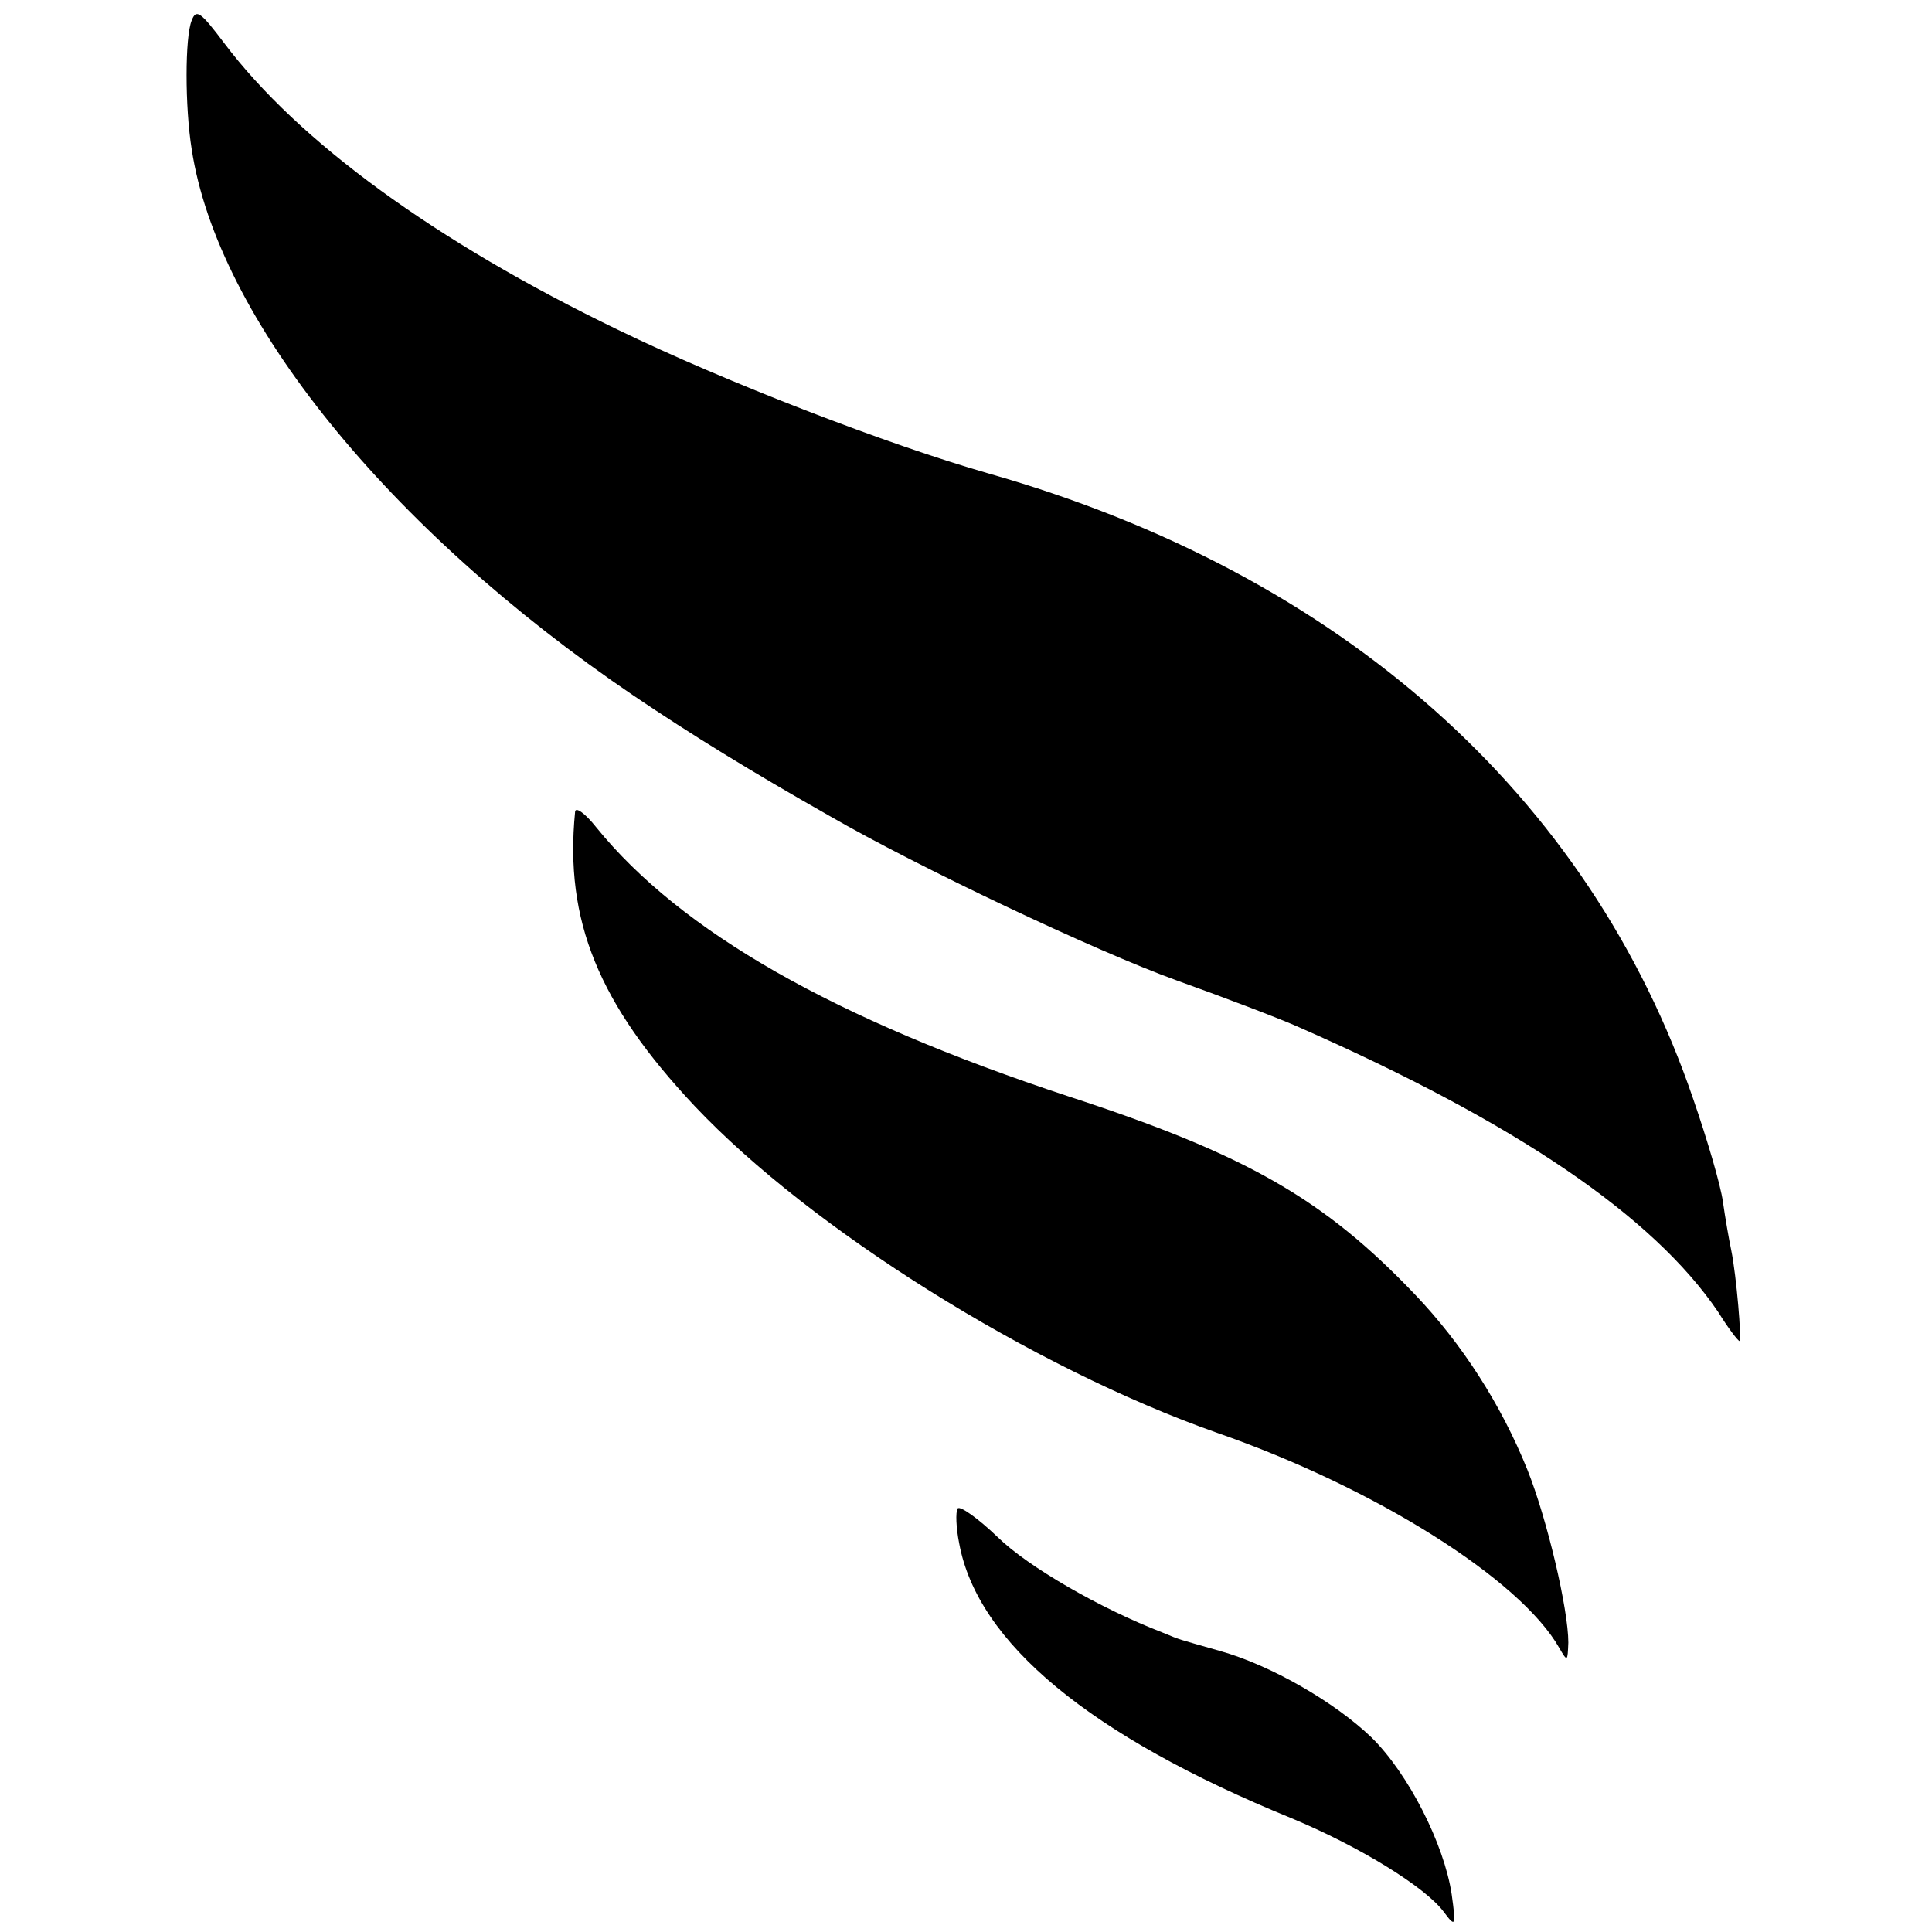
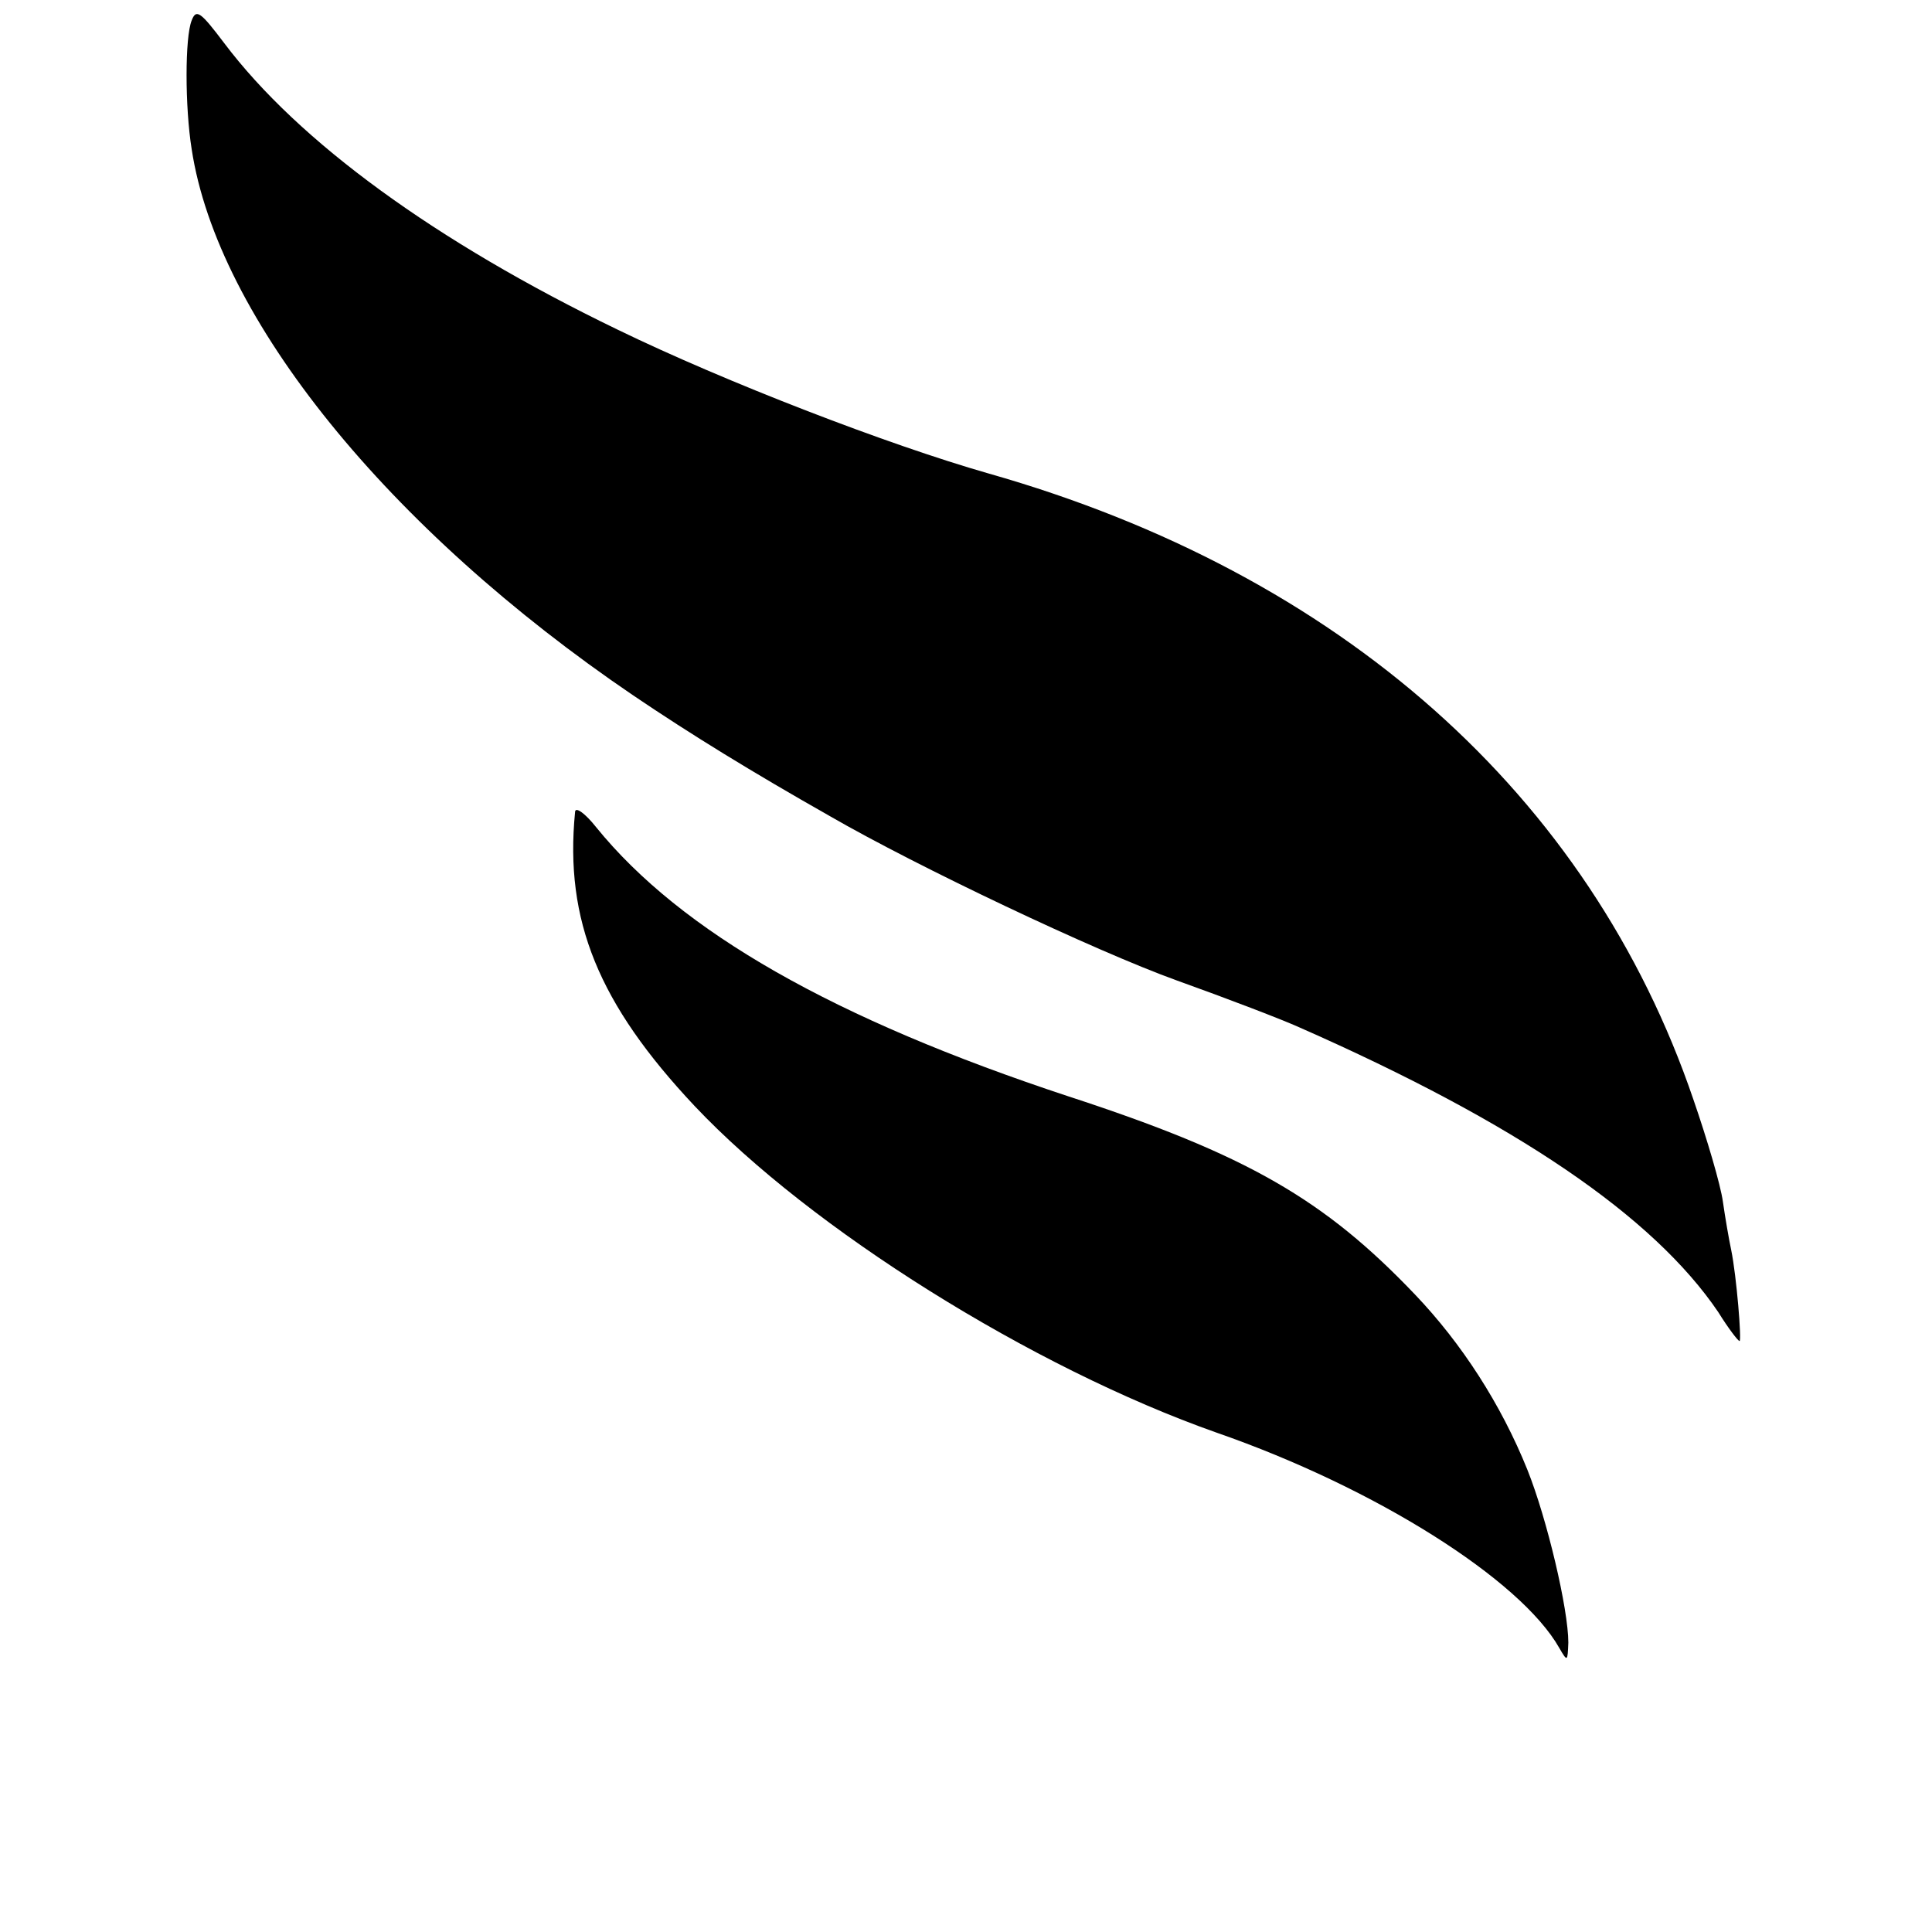
<svg xmlns="http://www.w3.org/2000/svg" version="1.0" width="255pt" height="255pt" viewBox="0 0 255 255" preserveAspectRatio="xMidYMid meet">
  <g transform="translate(0,255) scale(0.1,-0.1)" fill="#000000" stroke="none">
    <path d="M253 2523 c-9 -22 -9 -114 0 -170 34 -223 259 -501 583 -721 77 -52 155 -100 259 -159 116 -67 350 -178 458 -217 67 -24 140 -52 162 -62 286 -126 467 -249 553 -376 13 -21 26 -38 28 -38 3 0 -4 86 -11 120 -3 14 -8 43 -11 64 -3 22 -21 83 -39 135 -137 402 -466 694 -930 826 -133 38 -348 121 -490 190 -240 116 -421 248 -519 378 -31 41 -37 46 -43 30z" />
    <path d="M759 1478 c-14 -143 31 -253 158 -388 153 -162 445 -345 689 -431 210 -73 401 -194 452 -284 11 -19 11 -18 12 7 0 44 -28 163 -54 228 -35 87 -87 167 -148 231 -120 126 -222 185 -458 262 -309 102 -511 217 -623 355 -15 19 -28 28 -28 20z" />
-     <path d="M1264 559 c-3 -5 -2 -26 2 -46 24 -131 172 -254 439 -363 89 -37 177 -91 201 -124 15 -20 16 -19 10 24 -10 66 -57 159 -106 207 -48 46 -132 95 -200 114 -56 16 -51 14 -75 24 -83 32 -178 87 -218 126 -26 25 -50 42 -53 38z" />
  </g>
</svg>